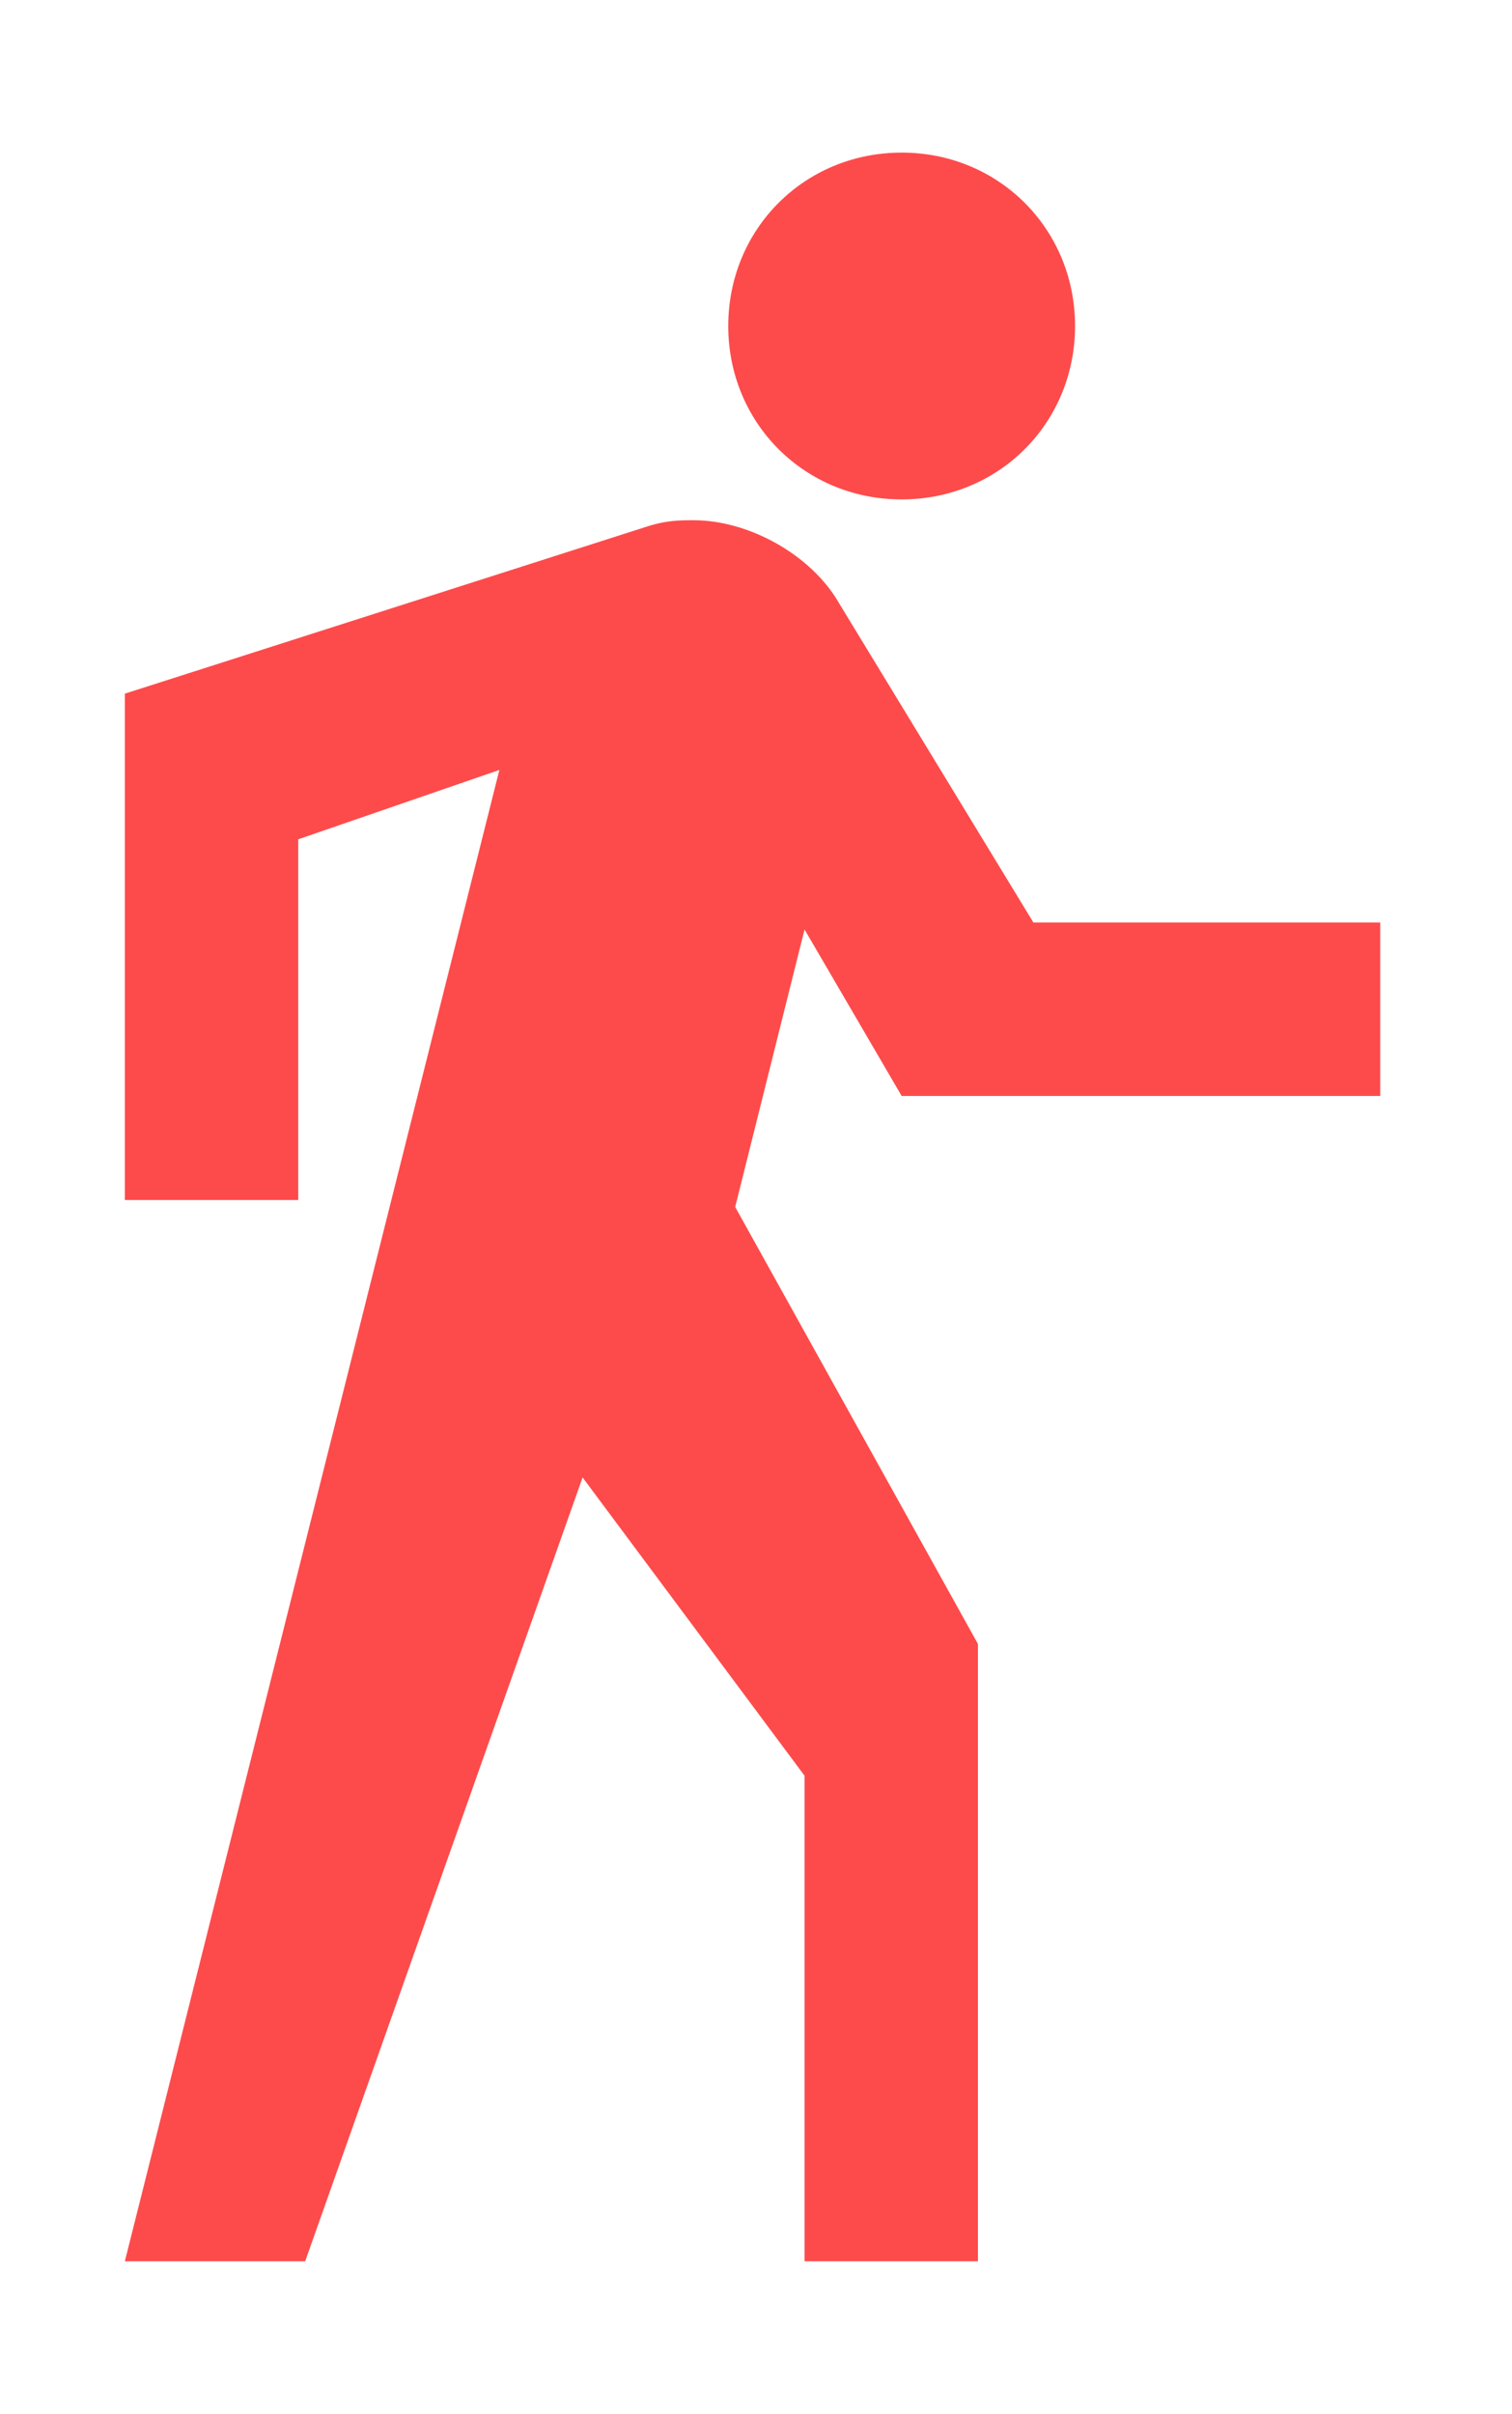
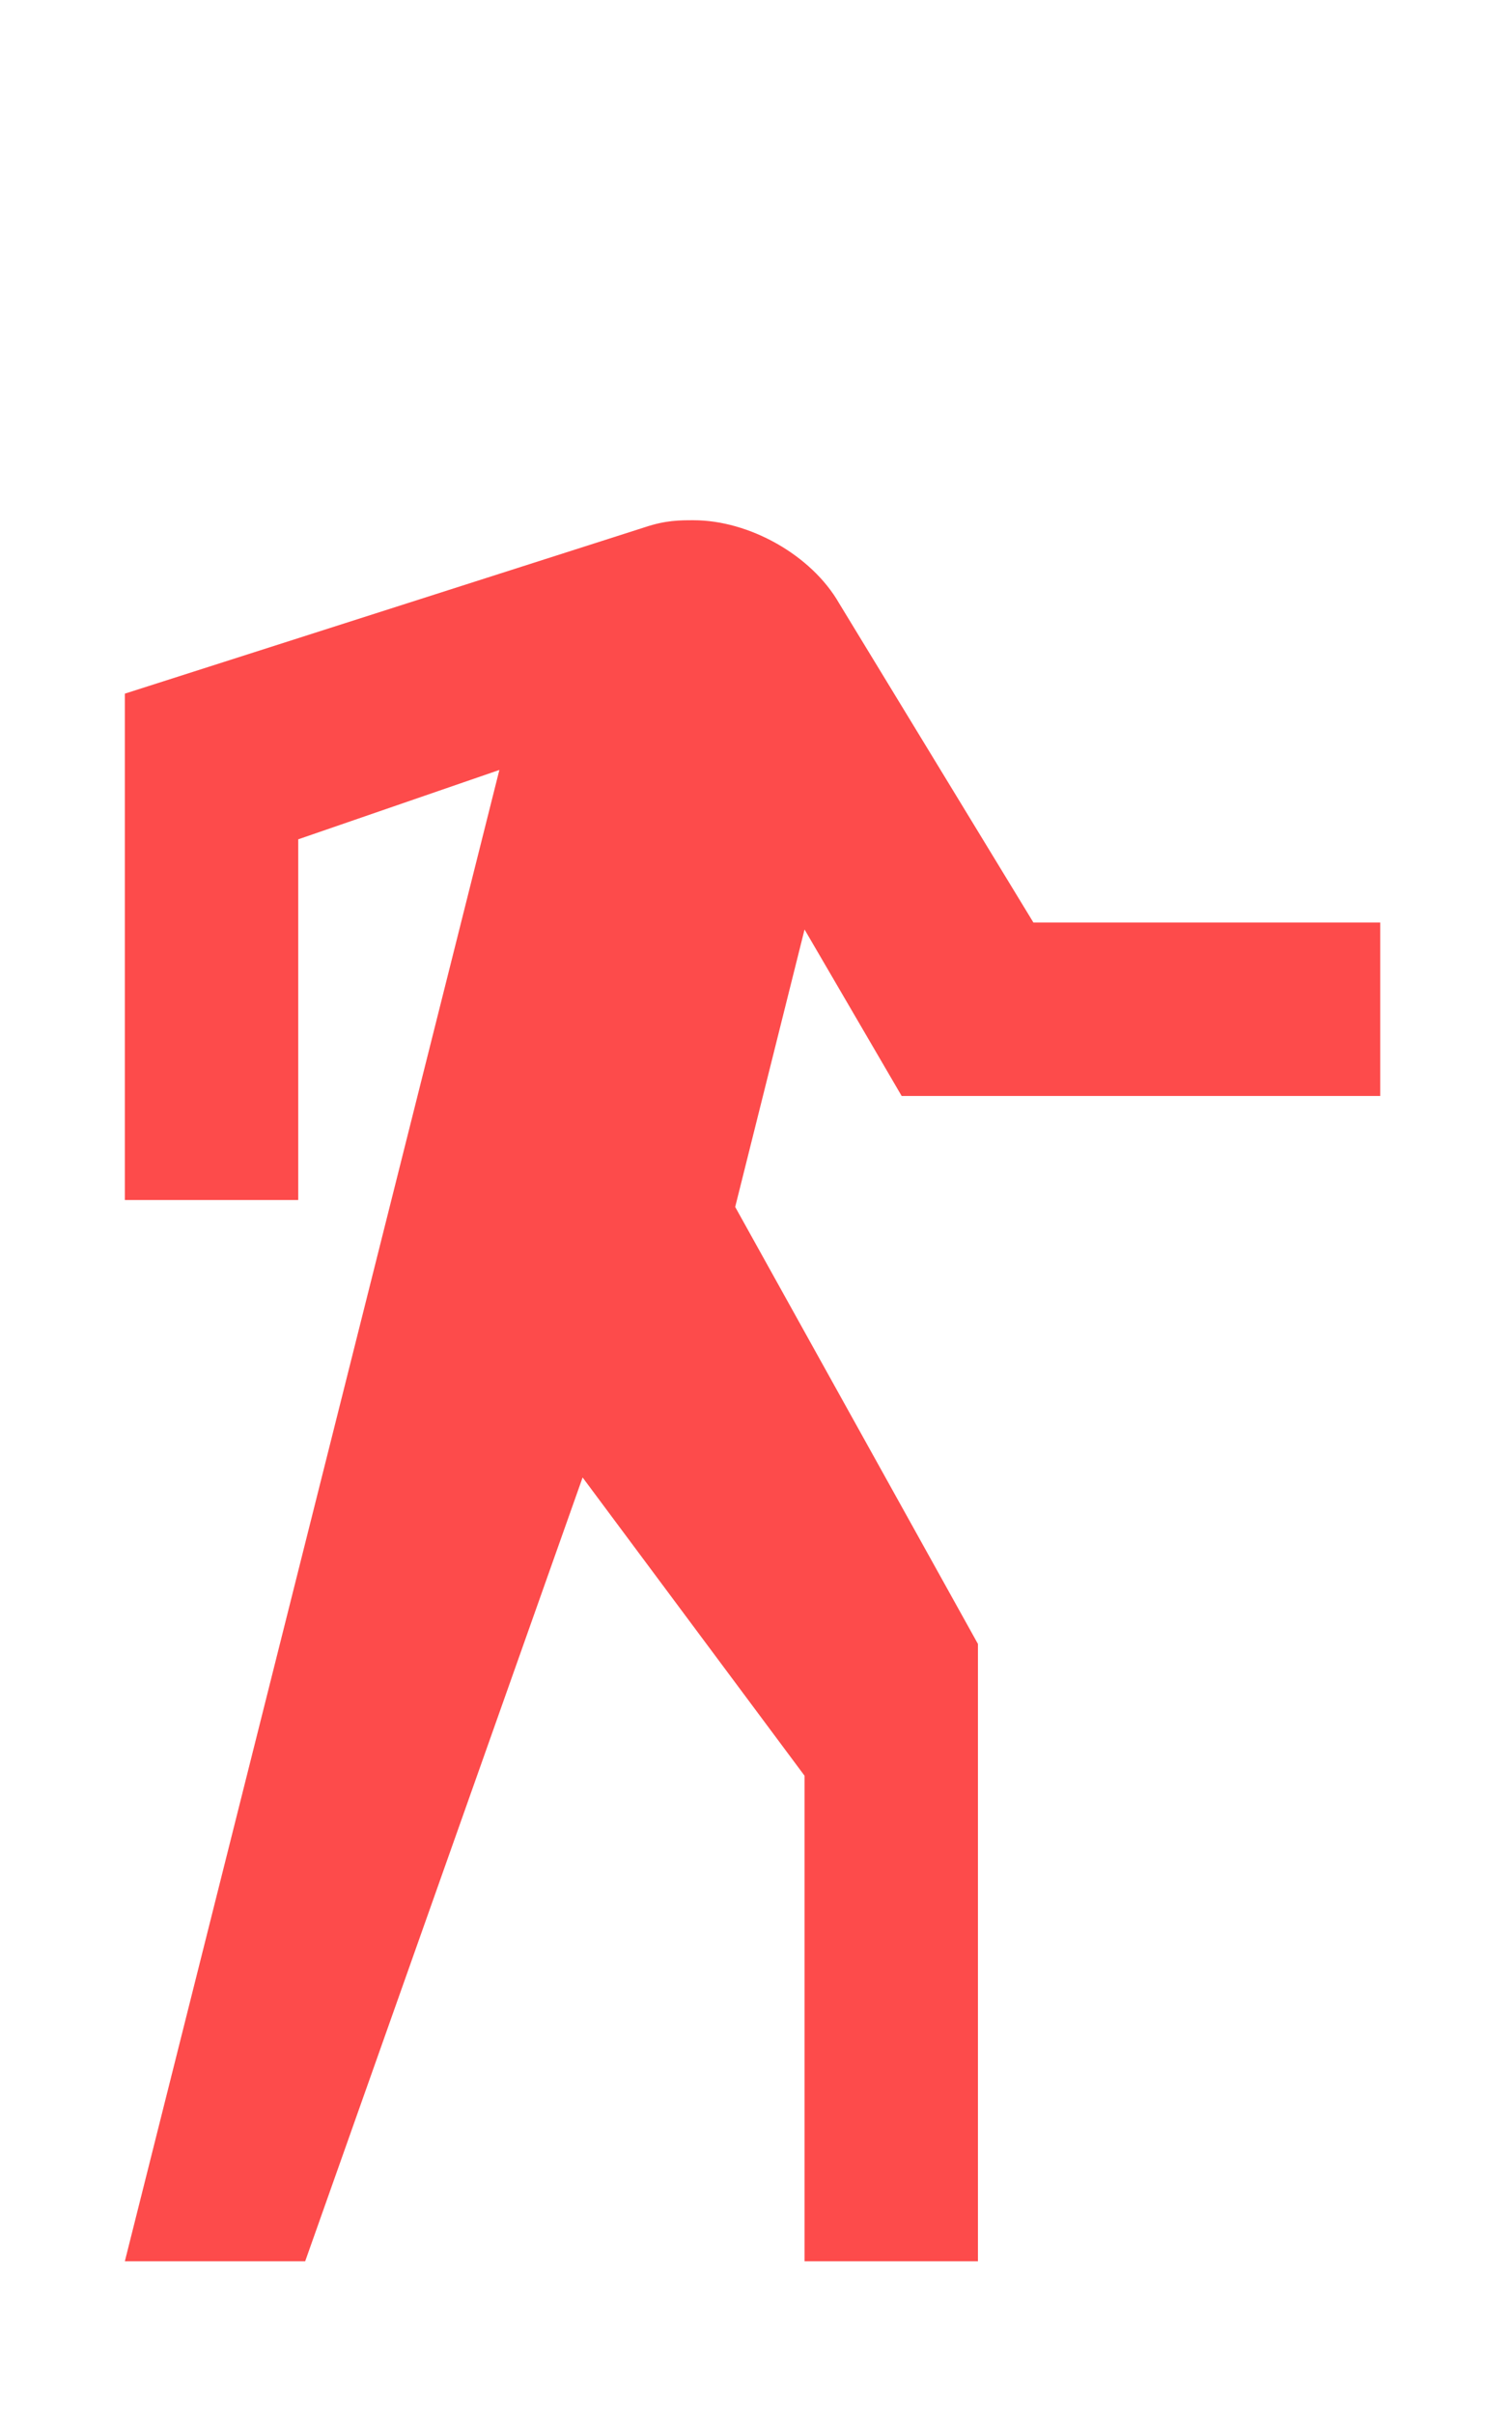
<svg xmlns="http://www.w3.org/2000/svg" version="1.1" id="Layer_1" x="0px" y="0px" viewBox="0 0 21.8 34.8" style="enable-background:new 0 0 21.8 34.8;" xml:space="preserve">
  <style type="text/css">
	.st0{fill:none;}
	.st1{fill:#FD4B4B;}
</style>
  <path class="st0" d="M13.6,1.6c1.4,0,2.5,1.1,2.5,2.5c0,1.4-1.1,2.5-2.5,2.5c-1.4,0-2.5-1.1-2.5-2.5C11.1,2.7,12.3,1.6,13.6,1.6z   M20.6,15.3h-6.8l-1.5-2.5l-1,4l3.5,6.3V32h-2.5v-7L9,20.7L5,32H2.5l5.4-21.5l-2.9,1v5.2H2.5V9.4L10,7c0.3-0.1,0.4-0.1,0.7-0.1  c0.8,0,1.7,0.5,2.1,1.2l2.8,4.6h5V15.3z" />
  <g>
-     <path class="st1" d="M15.5,4.7c0,1.4-1.1,2.5-2.5,2.5c-1.4,0-2.5-1.1-2.5-2.5c0-1.4,1.1-2.5,2.5-2.5C14.4,2.2,15.5,3.3,15.5,4.7z" />
    <path class="st1" d="M11.6,13.4l-1,4l3.5,6.3v8.9h-2.5v-7l-3.2-4.3l-4,11.3H1.8l5.4-21.5l-2.9,1v5.2H1.8V10l7.5-2.4   C9.6,7.5,9.8,7.5,10,7.5c0.8,0,1.7,0.5,2.1,1.2l2.8,4.6h5v2.5h-6.9L11.6,13.4z" />
  </g>
</svg>